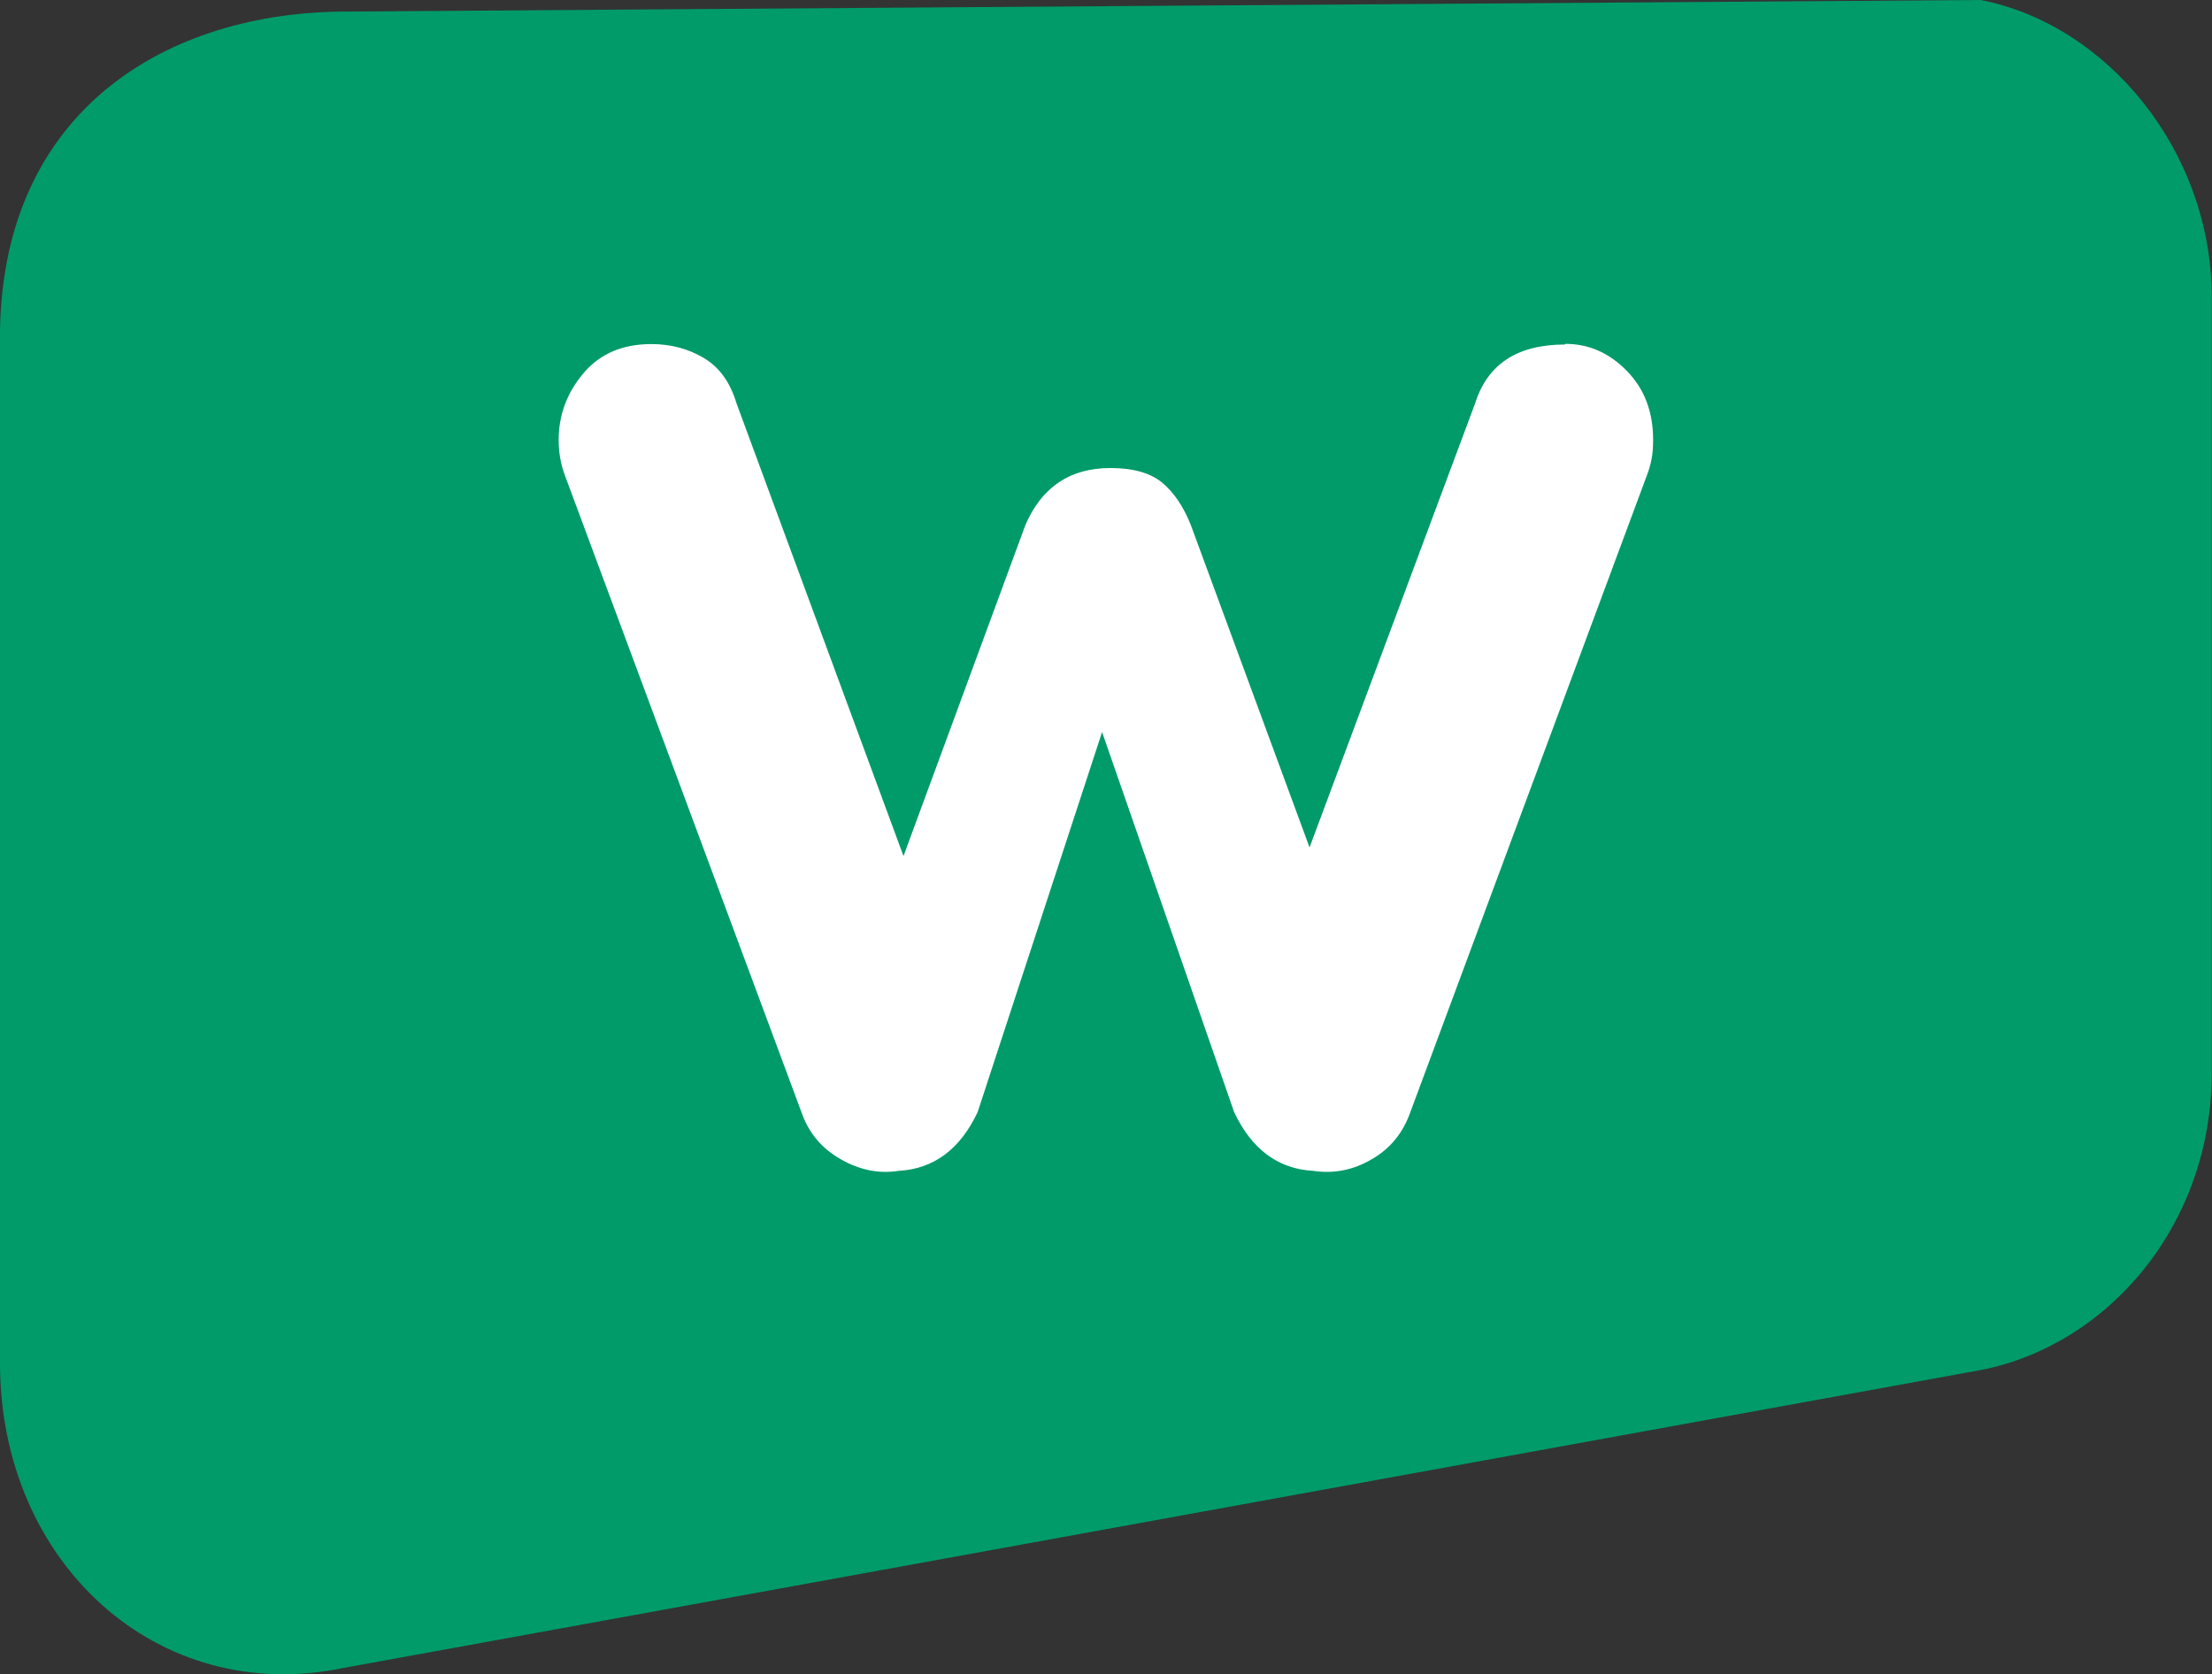
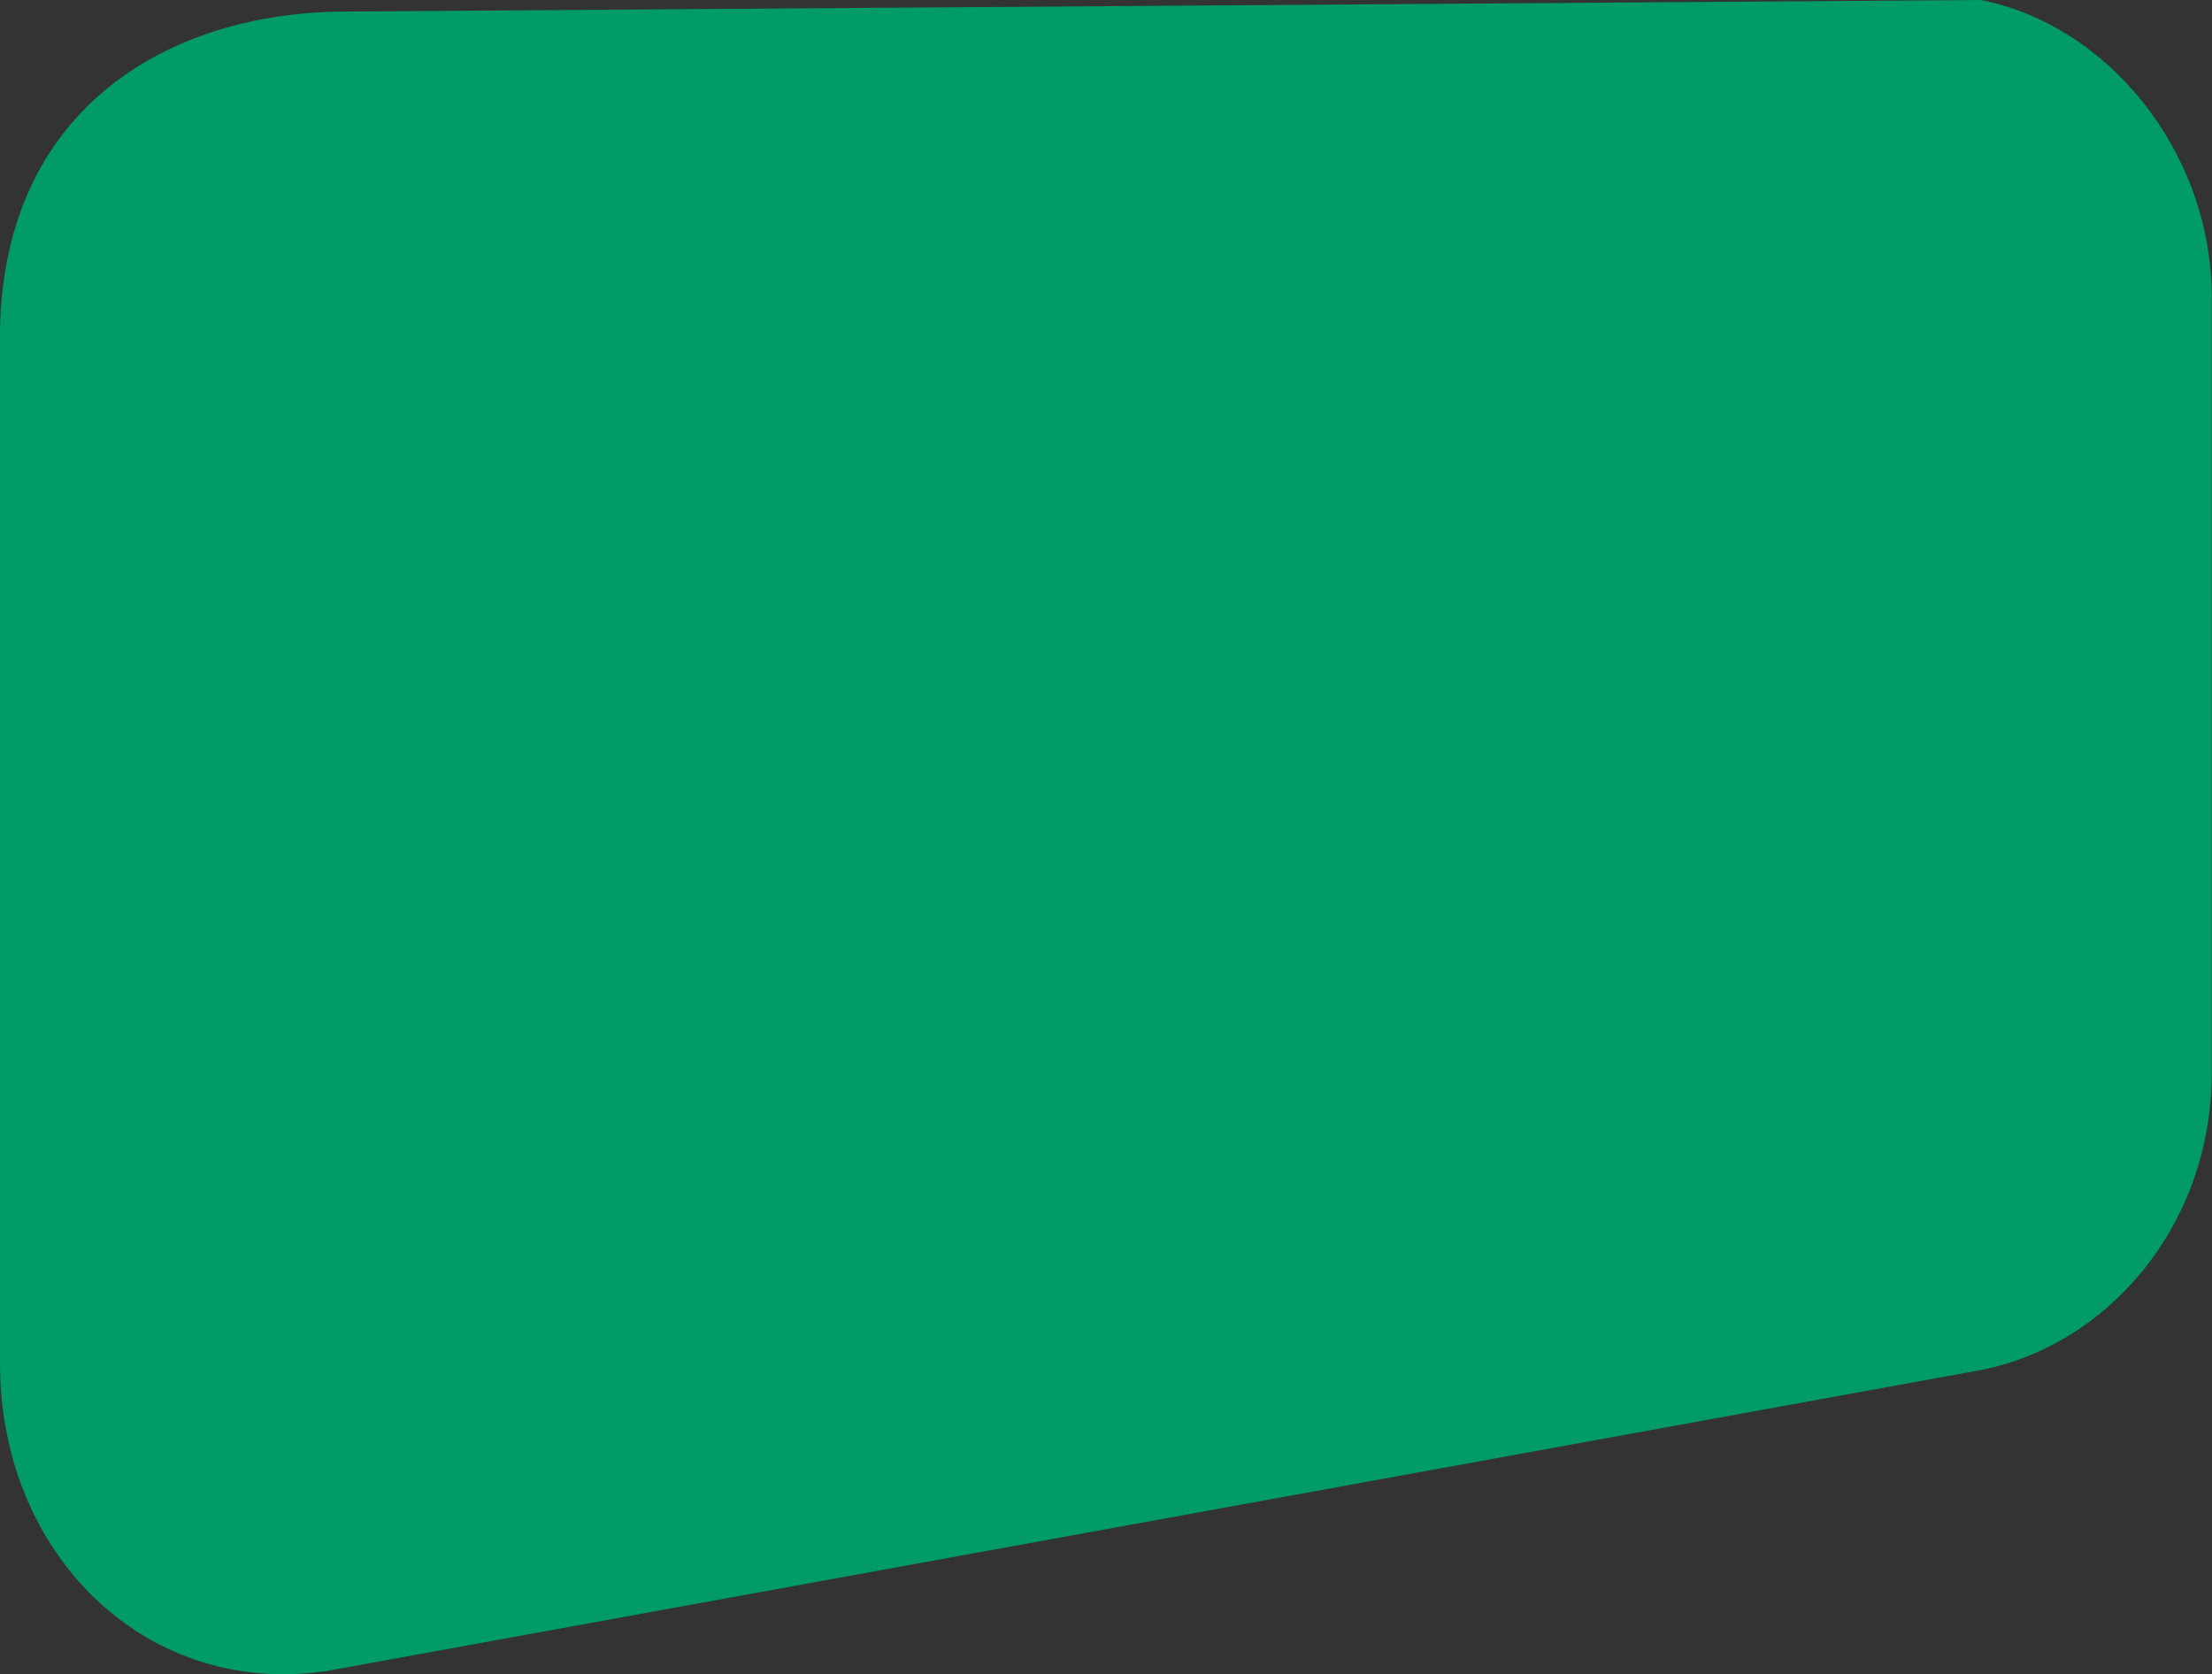
<svg xmlns="http://www.w3.org/2000/svg" id="Camada_2" viewBox="0 0 99.58 75.38">
  <rect x="0" y="0" width="99.58" height="75.38" fill="#333333" stroke="none" />
  <defs>
    <style>.cls-1{fill:#009b69;}.cls-1,.cls-2{stroke-width:0px;}.cls-2{fill:#fff;}</style>
  </defs>
  <g id="Camada_1-2">
    <path id="Shape" class="cls-1" d="m15.62.52l73.54-.52c5.68,1.1,10.41,6.78,10.41,13.41v34.86c0,6.94-4.73,12.31-10.41,13.41l-73.7,13.41C7.1,76.83,0,70.36,0,61.37V14.88C.16,4.94,7.53.52,15.62.52Z" />
-     <path class="cls-2" d="m70.46,15.48c1.07,0,1.99.41,2.78,1.22.79.81,1.18,1.84,1.18,3.1,0,.33-.02.62-.07.87-.05.26-.12.5-.21.73l-10.65,28.67c-.33.93-.9,1.64-1.74,2.12-.83.49-1.72.66-2.64.52-1.58-.09-2.76-.97-3.55-2.64l-6.89-19.83,1.81.07-6.47,19.76c-.79,1.67-1.97,2.55-3.55,2.64-.88.14-1.75-.03-2.61-.52-.86-.49-1.45-1.19-1.77-2.12l-10.65-28.67c-.19-.51-.28-1.04-.28-1.6,0-1.11.37-2.11,1.11-2.99.74-.88,1.76-1.32,3.06-1.32.88,0,1.67.21,2.37.63s1.18,1.09,1.46,2.02l8.42,22.83-1.74-.14,6.33-17.19c.74-1.72,2.02-2.57,3.83-2.57,1.02,0,1.8.22,2.33.66.53.44.96,1.08,1.29,1.91l6.33,17.19-2.09.28,8.56-22.96c.56-1.76,1.9-2.64,4.04-2.64Z" />
  </g>
</svg>